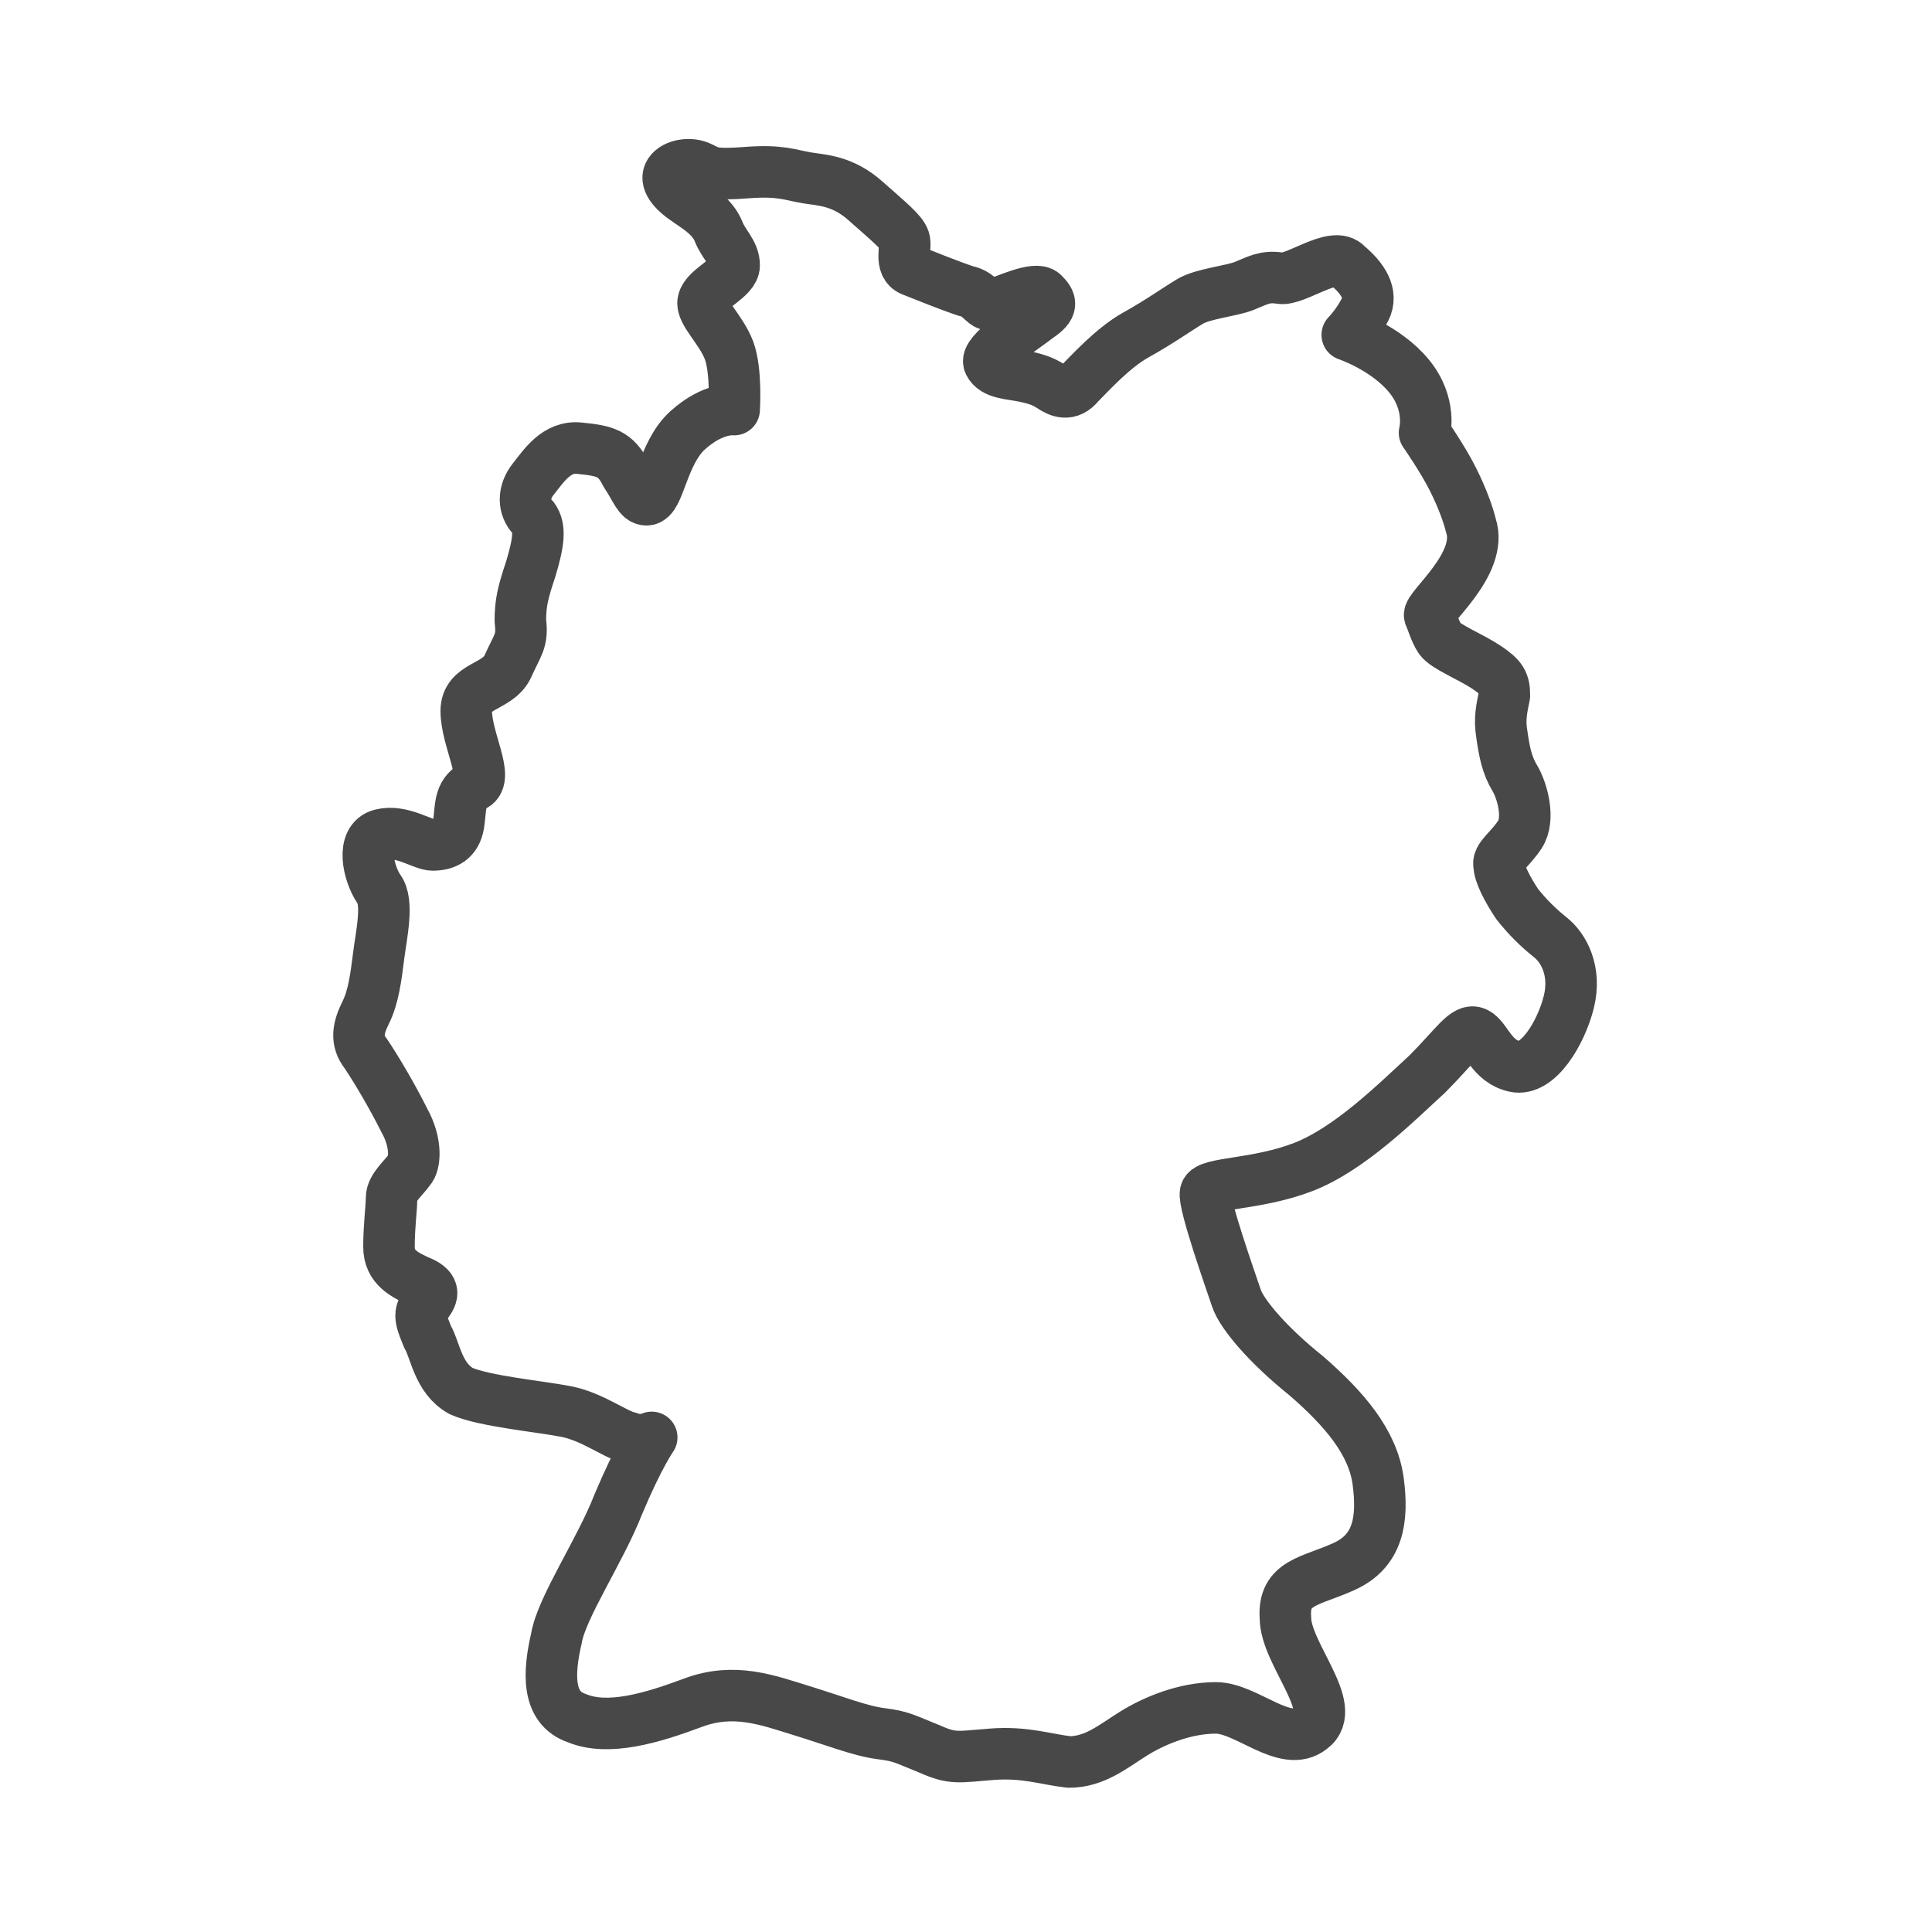
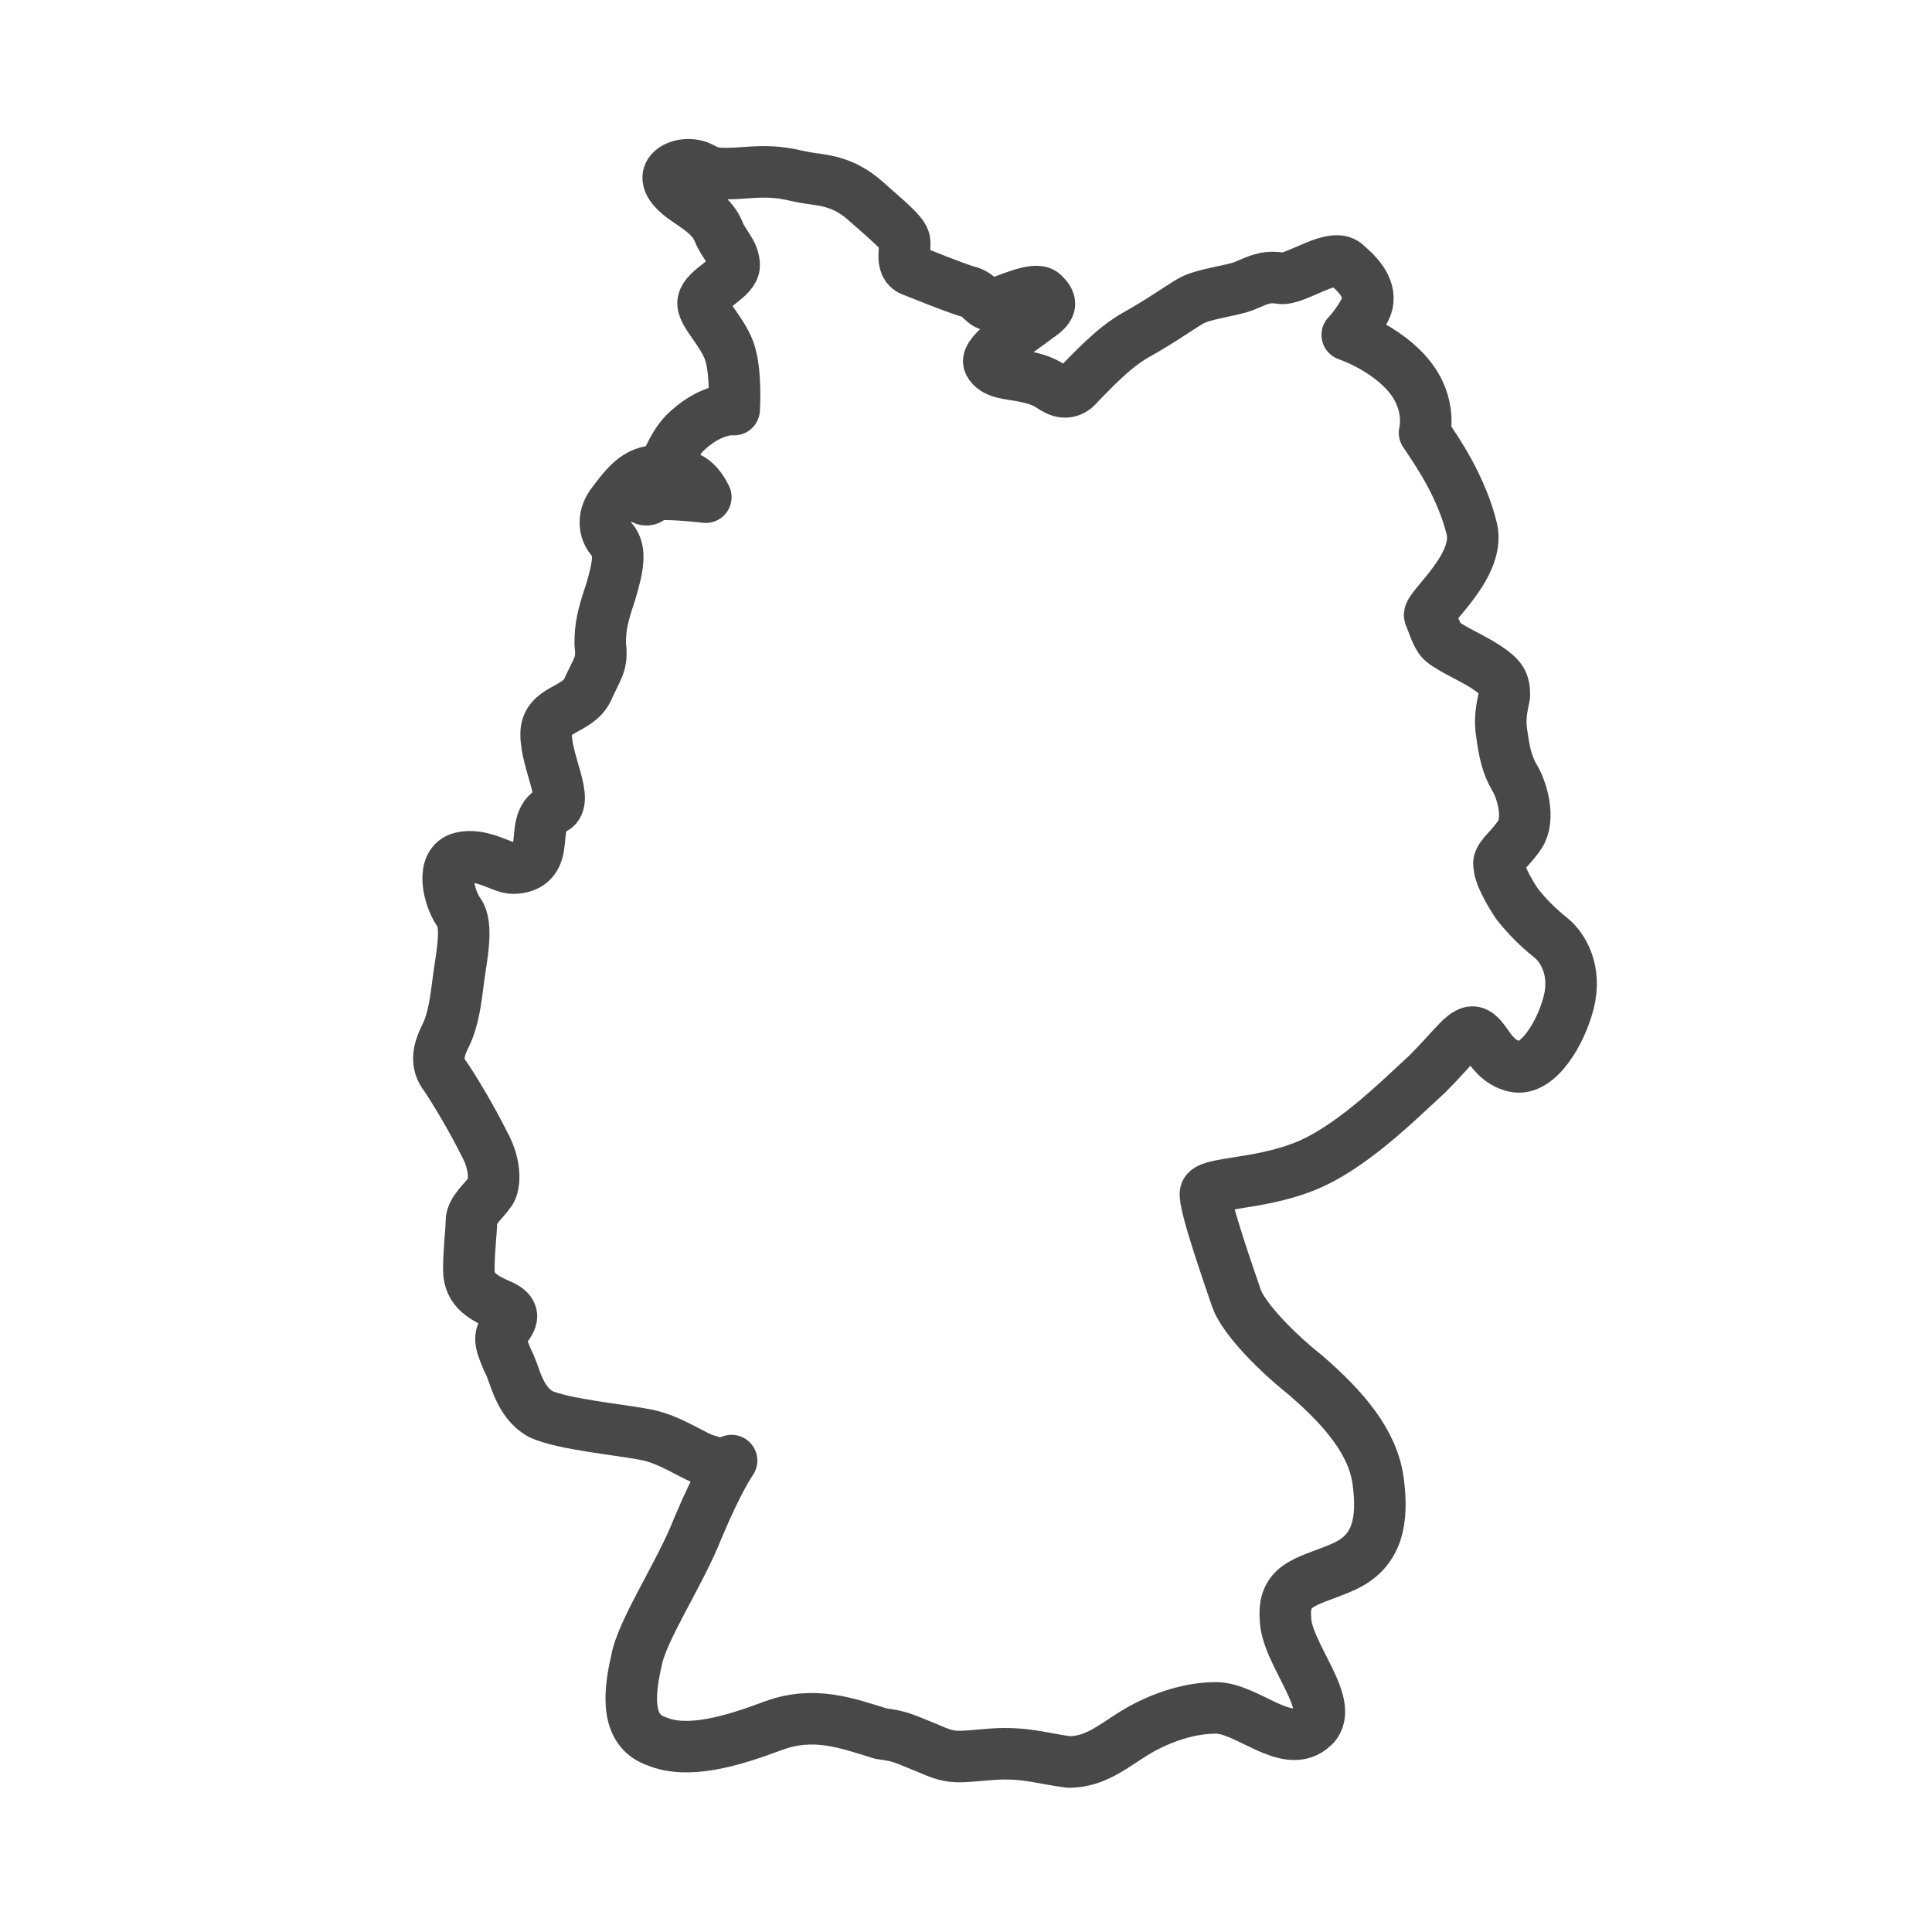
<svg xmlns="http://www.w3.org/2000/svg" version="1.1" id="Ebene_1" x="0px" y="0px" viewBox="0 0 75 75" style="enable-background:new 0 0 75 75;" xml:space="preserve">
  <style type="text/css">
	.st0{fill:none;stroke:#484848;stroke-width:2;stroke-linecap:round;stroke-linejoin:round;}
</style>
-   <path class="st0" d="M25.1,19.4c0.5,0,0.6-1.8,1.6-2.7c1-0.9,1.8-0.8,1.8-0.8s0.1-1.5-0.2-2.3c-0.3-0.8-1.1-1.5-1-1.9  c0.1-0.5,1.2-0.9,1.2-1.4S28.1,9.5,27.9,9s-0.6-0.8-1.2-1.2C26.1,7.4,25.8,7,26,6.7c0.2-0.3,0.8-0.4,1.2-0.2  c0.4,0.2,0.5,0.3,1.8,0.2s1.7,0.1,2.3,0.2C31.9,7,32.7,7,33.6,7.8S35,9,35.1,9.3s-0.2,1,0.3,1.2s1.5,0.6,2.1,0.8  c0.6,0.1,0.7,0.7,1.1,0.5c0.4-0.1,1.6-0.7,1.9-0.4c0.3,0.3,0.4,0.5-0.2,0.9c-0.5,0.4-2.1,1.4-1.9,1.8c0.2,0.4,0.8,0.4,1.3,0.5  s0.8,0.2,1.1,0.4s0.7,0.4,1.1-0.1c0.4-0.4,1.3-1.4,2.2-1.9s1.6-1,2.1-1.3s1.6-0.4,2.1-0.6c0.5-0.2,0.8-0.4,1.4-0.3  c0.6,0.1,2.1-1.1,2.6-0.5c0.6,0.5,1,1.1,0.7,1.7c-0.3,0.6-0.7,1-0.7,1s1.5,0.5,2.4,1.6s0.6,2.2,0.6,2.2s0.7,1,1.1,1.8  c0.4,0.8,0.6,1.4,0.7,1.8c0.5,1.5-1.7,3.2-1.6,3.5c0.1,0.2,0.2,0.6,0.4,0.9s1.2,0.7,1.8,1.1s0.7,0.6,0.7,1.1  c-0.1,0.5-0.2,0.9-0.1,1.5c0.1,0.7,0.2,1.2,0.5,1.7s0.6,1.6,0.2,2.2c-0.4,0.6-0.9,0.9-0.8,1.2c0,0.3,0.3,0.9,0.7,1.5  c0.4,0.5,0.8,0.9,1.3,1.3s1,1.3,0.7,2.5s-1.2,2.7-2.1,2.5c-0.9-0.2-1.1-1.1-1.5-1.3s-0.8,0.5-1.9,1.6c-1.2,1.1-3,2.9-4.8,3.6  c-1.8,0.7-3.7,0.6-3.8,1s1,3.5,1.2,4.1s1.2,1.8,2.7,3c1.5,1.3,2.6,2.6,2.8,4.1s0,2.7-1.3,3.3s-2.4,0.6-2.3,2c0,1.4,2.1,3.5,1,4.3  c-1,0.8-2.5-0.8-3.7-0.8s-2.4,0.5-3.2,1s-1.5,1.1-2.5,1.1c-0.9-0.1-1.7-0.4-3-0.3s-1.5,0.2-2.4-0.2c-1-0.4-1.1-0.5-1.9-0.6  s-1.8-0.5-3.1-0.9c-1.3-0.4-2.6-0.9-4.2-0.3c-1.6,0.6-3.3,1.1-4.5,0.6c-1.2-0.4-1.1-1.8-0.8-3.1c0.2-1.2,1.7-3.4,2.4-5.2  c0.8-1.9,1.3-2.6,1.3-2.6s-0.4,0.2-0.9,0c-0.5-0.1-1.4-0.8-2.4-1s-3.2-0.4-4.1-0.8c-0.9-0.5-1-1.6-1.3-2.1c-0.2-0.5-0.4-0.9-0.1-1.2  c0.2-0.3,0.5-0.6-0.1-0.9c-0.7-0.3-1.3-0.6-1.3-1.4c0-0.8,0.1-1.5,0.1-1.9s0.5-0.8,0.7-1.1c0.2-0.2,0.3-1-0.2-1.9  c-0.5-1-1.1-2-1.5-2.6c-0.4-0.5-0.3-1,0-1.6s0.4-1.4,0.5-2.2s0.4-2.1,0-2.6c-0.4-0.6-0.7-1.9,0.1-2.1s1.6,0.4,2,0.4  c0.5,0,0.9-0.2,1-0.8c0.1-0.6,0-1.2,0.6-1.5s-0.3-1.8-0.3-2.9c0-1,1.2-0.9,1.6-1.7c0.4-0.9,0.6-1,0.5-1.8c0-0.7,0.1-1.1,0.4-2  c0.3-1,0.4-1.6,0.1-2c-0.4-0.4-0.4-1,0-1.5s0.9-1.3,1.8-1.2c1,0.1,1.4,0.2,1.8,1C24.7,19,24.8,19.4,25.1,19.4L25.1,19.4z" />
+   <path class="st0" d="M25.1,19.4c0.5,0,0.6-1.8,1.6-2.7c1-0.9,1.8-0.8,1.8-0.8s0.1-1.5-0.2-2.3c-0.3-0.8-1.1-1.5-1-1.9  c0.1-0.5,1.2-0.9,1.2-1.4S28.1,9.5,27.9,9s-0.6-0.8-1.2-1.2C26.1,7.4,25.8,7,26,6.7c0.2-0.3,0.8-0.4,1.2-0.2  c0.4,0.2,0.5,0.3,1.8,0.2s1.7,0.1,2.3,0.2C31.9,7,32.7,7,33.6,7.8S35,9,35.1,9.3s-0.2,1,0.3,1.2s1.5,0.6,2.1,0.8  c0.6,0.1,0.7,0.7,1.1,0.5c0.4-0.1,1.6-0.7,1.9-0.4c0.3,0.3,0.4,0.5-0.2,0.9c-0.5,0.4-2.1,1.4-1.9,1.8c0.2,0.4,0.8,0.4,1.3,0.5  s0.8,0.2,1.1,0.4s0.7,0.4,1.1-0.1c0.4-0.4,1.3-1.4,2.2-1.9s1.6-1,2.1-1.3s1.6-0.4,2.1-0.6c0.5-0.2,0.8-0.4,1.4-0.3  c0.6,0.1,2.1-1.1,2.6-0.5c0.6,0.5,1,1.1,0.7,1.7c-0.3,0.6-0.7,1-0.7,1s1.5,0.5,2.4,1.6s0.6,2.2,0.6,2.2s0.7,1,1.1,1.8  c0.4,0.8,0.6,1.4,0.7,1.8c0.5,1.5-1.7,3.2-1.6,3.5c0.1,0.2,0.2,0.6,0.4,0.9s1.2,0.7,1.8,1.1s0.7,0.6,0.7,1.1  c-0.1,0.5-0.2,0.9-0.1,1.5c0.1,0.7,0.2,1.2,0.5,1.7s0.6,1.6,0.2,2.2c-0.4,0.6-0.9,0.9-0.8,1.2c0,0.3,0.3,0.9,0.7,1.5  c0.4,0.5,0.8,0.9,1.3,1.3s1,1.3,0.7,2.5s-1.2,2.7-2.1,2.5c-0.9-0.2-1.1-1.1-1.5-1.3s-0.8,0.5-1.9,1.6c-1.2,1.1-3,2.9-4.8,3.6  c-1.8,0.7-3.7,0.6-3.8,1s1,3.5,1.2,4.1s1.2,1.8,2.7,3c1.5,1.3,2.6,2.6,2.8,4.1s0,2.7-1.3,3.3s-2.4,0.6-2.3,2c0,1.4,2.1,3.5,1,4.3  c-1,0.8-2.5-0.8-3.7-0.8s-2.4,0.5-3.2,1s-1.5,1.1-2.5,1.1c-0.9-0.1-1.7-0.4-3-0.3s-1.5,0.2-2.4-0.2c-1-0.4-1.1-0.5-1.9-0.6  c-1.3-0.4-2.6-0.9-4.2-0.3c-1.6,0.6-3.3,1.1-4.5,0.6c-1.2-0.4-1.1-1.8-0.8-3.1c0.2-1.2,1.7-3.4,2.4-5.2  c0.8-1.9,1.3-2.6,1.3-2.6s-0.4,0.2-0.9,0c-0.5-0.1-1.4-0.8-2.4-1s-3.2-0.4-4.1-0.8c-0.9-0.5-1-1.6-1.3-2.1c-0.2-0.5-0.4-0.9-0.1-1.2  c0.2-0.3,0.5-0.6-0.1-0.9c-0.7-0.3-1.3-0.6-1.3-1.4c0-0.8,0.1-1.5,0.1-1.9s0.5-0.8,0.7-1.1c0.2-0.2,0.3-1-0.2-1.9  c-0.5-1-1.1-2-1.5-2.6c-0.4-0.5-0.3-1,0-1.6s0.4-1.4,0.5-2.2s0.4-2.1,0-2.6c-0.4-0.6-0.7-1.9,0.1-2.1s1.6,0.4,2,0.4  c0.5,0,0.9-0.2,1-0.8c0.1-0.6,0-1.2,0.6-1.5s-0.3-1.8-0.3-2.9c0-1,1.2-0.9,1.6-1.7c0.4-0.9,0.6-1,0.5-1.8c0-0.7,0.1-1.1,0.4-2  c0.3-1,0.4-1.6,0.1-2c-0.4-0.4-0.4-1,0-1.5s0.9-1.3,1.8-1.2c1,0.1,1.4,0.2,1.8,1C24.7,19,24.8,19.4,25.1,19.4L25.1,19.4z" />
</svg>